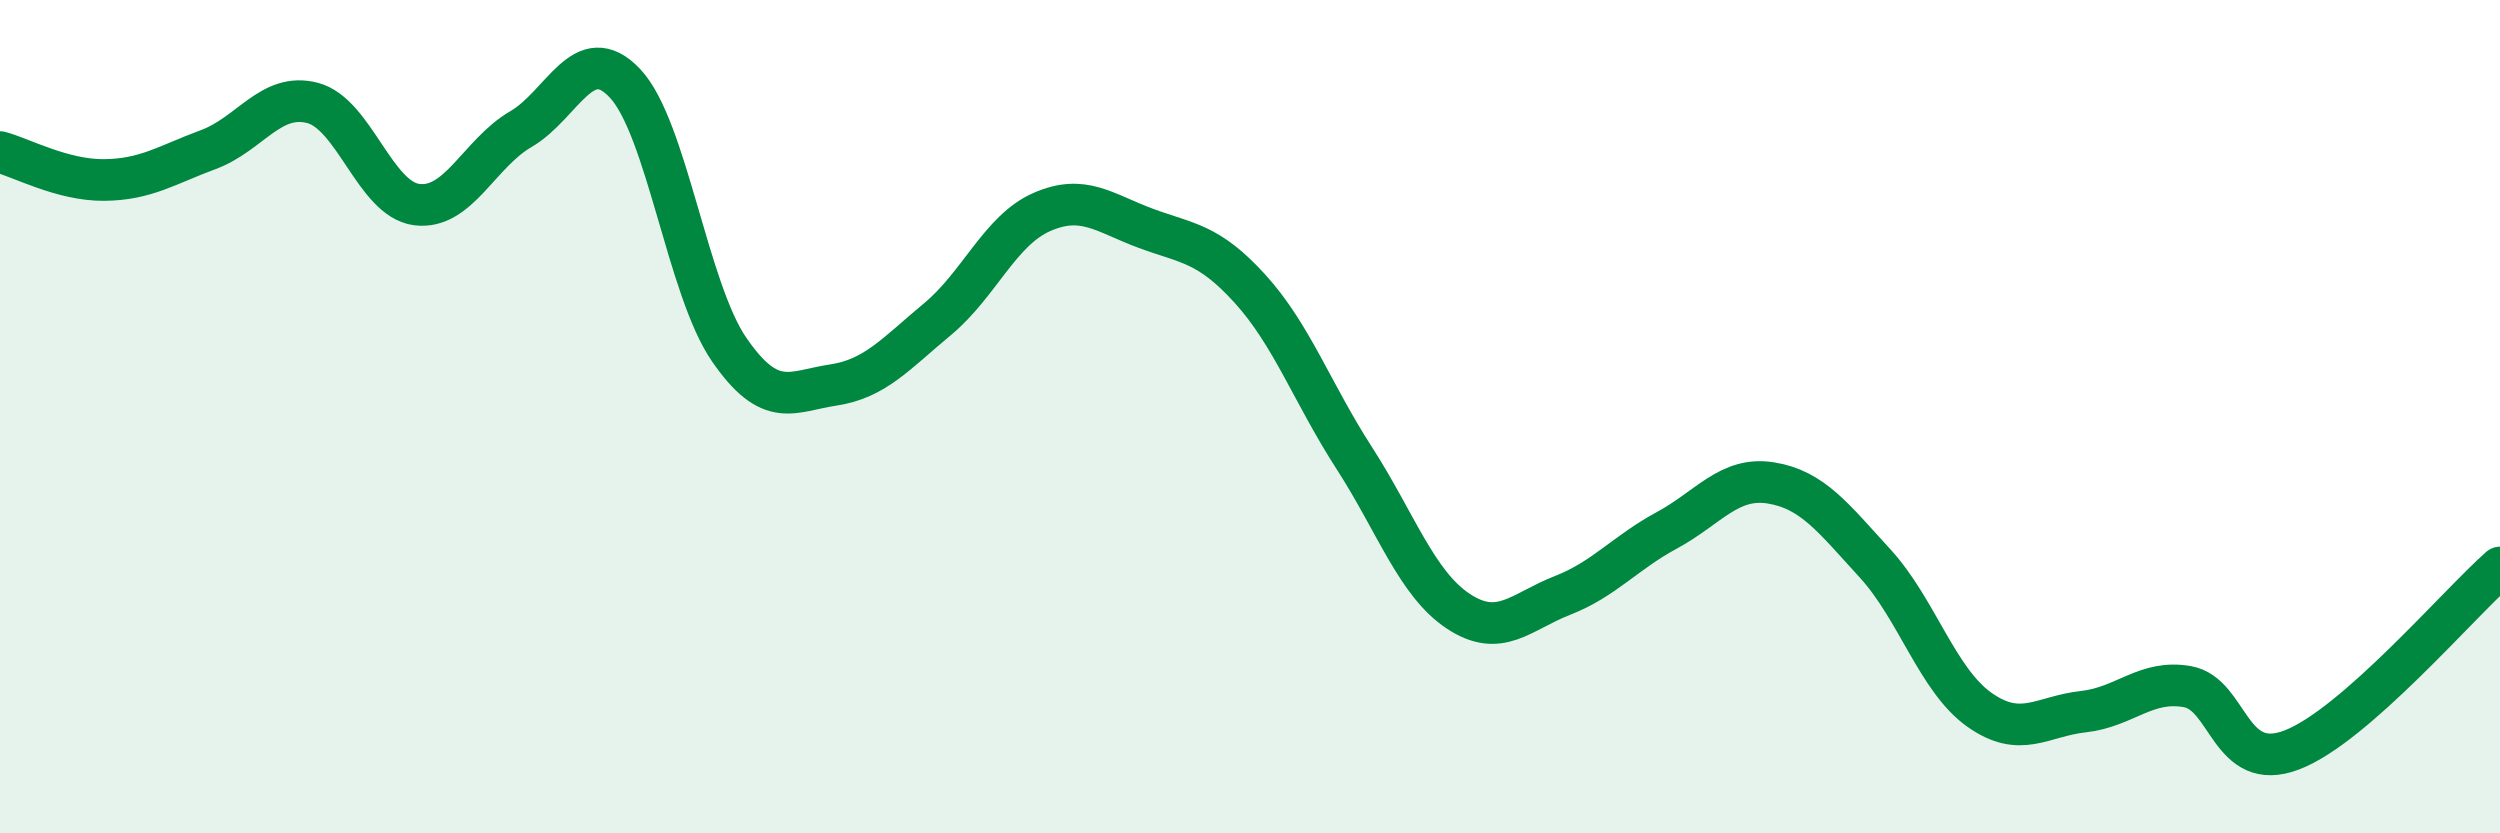
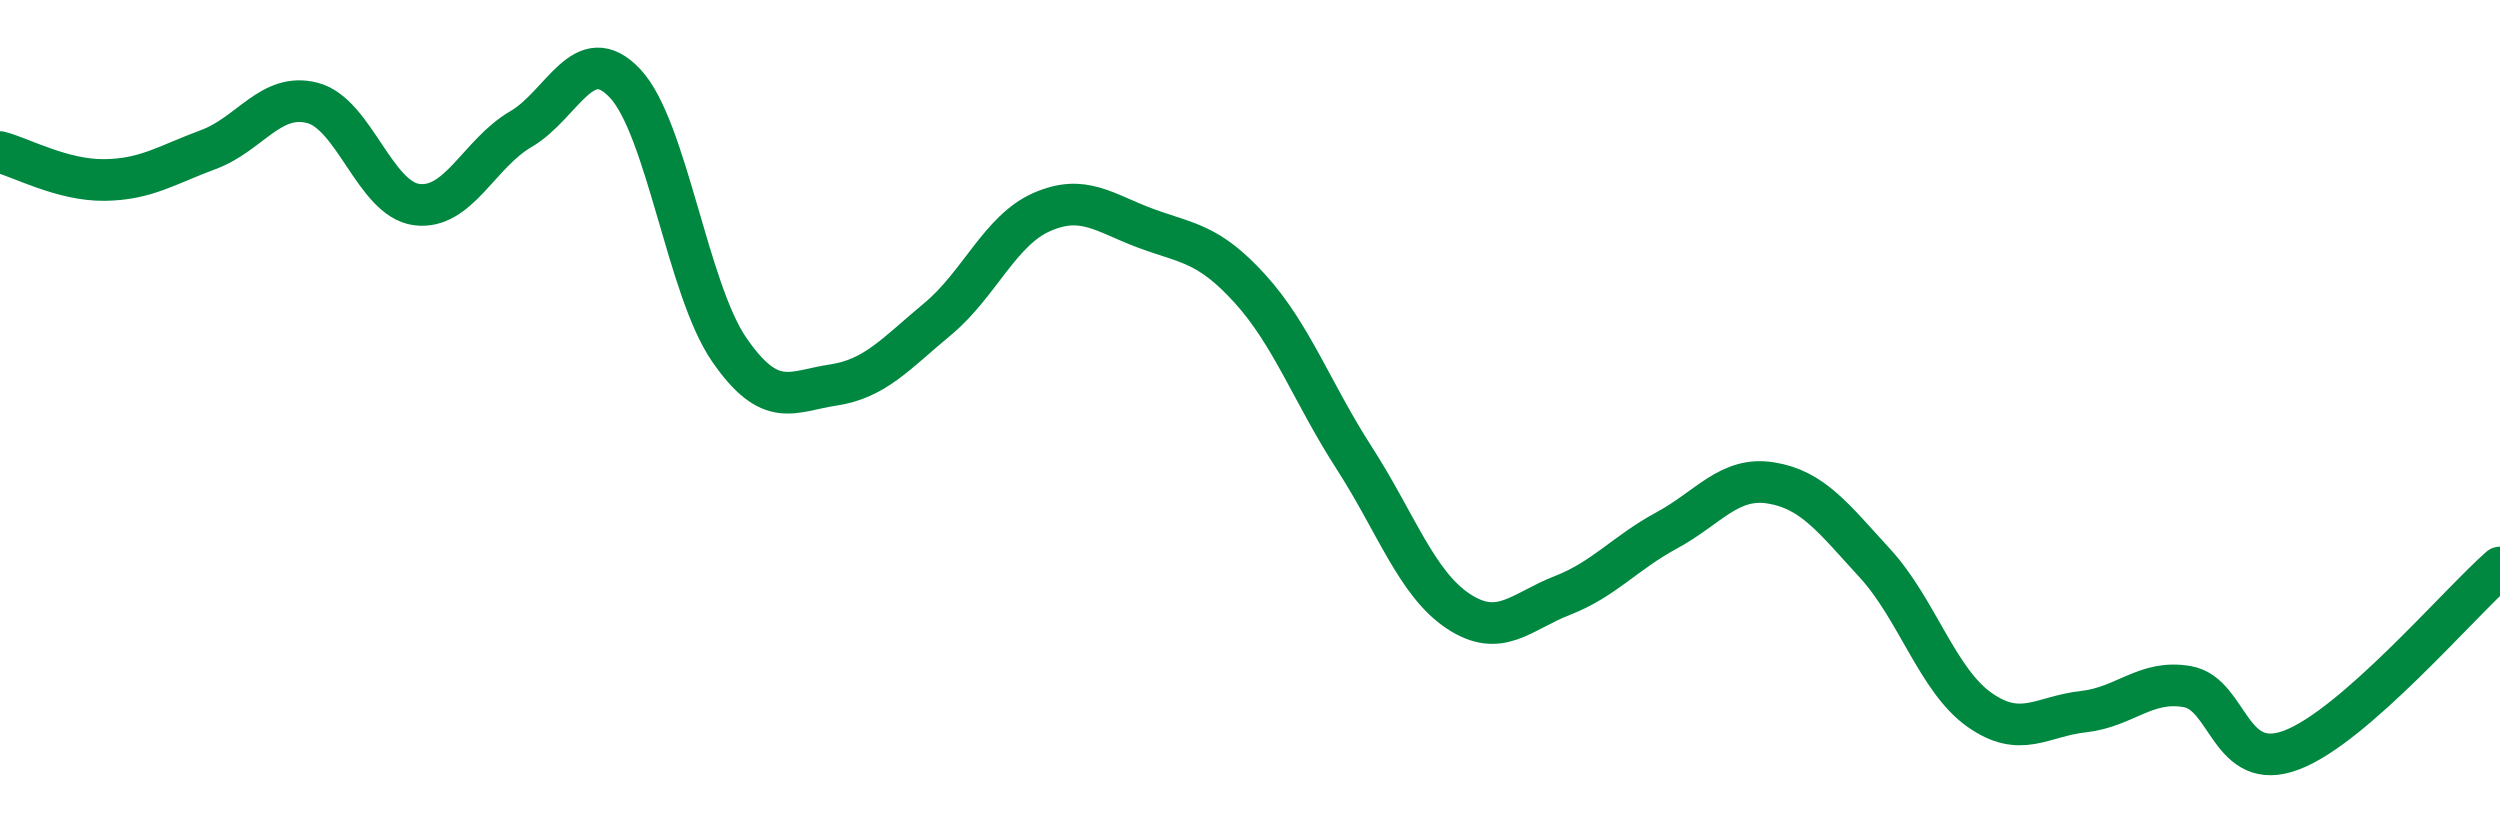
<svg xmlns="http://www.w3.org/2000/svg" width="60" height="20" viewBox="0 0 60 20">
-   <path d="M 0,3.65 C 0.5,3.78 1.5,4.33 2.5,4.32 C 3.5,4.31 4,3.96 5,3.59 C 6,3.22 6.5,2.21 7.5,2.47 C 8.5,2.73 9,4.78 10,4.91 C 11,5.04 11.5,3.68 12.5,3.1 C 13.5,2.52 14,0.94 15,2 C 16,3.06 16.5,6.94 17.5,8.39 C 18.5,9.84 19,9.39 20,9.24 C 21,9.09 21.5,8.49 22.5,7.66 C 23.5,6.83 24,5.53 25,5.09 C 26,4.65 26.5,5.11 27.5,5.48 C 28.5,5.85 29,5.83 30,6.93 C 31,8.03 31.5,9.44 32.5,10.99 C 33.5,12.54 34,14.01 35,14.67 C 36,15.33 36.5,14.68 37.5,14.29 C 38.5,13.9 39,13.27 40,12.73 C 41,12.19 41.5,11.43 42.5,11.59 C 43.5,11.75 44,12.43 45,13.52 C 46,14.61 46.5,16.32 47.5,17.03 C 48.5,17.74 49,17.19 50,17.08 C 51,16.97 51.5,16.3 52.5,16.48 C 53.5,16.66 53.5,18.57 55,18 C 56.5,17.43 59,14.5 60,13.62L60 20L0 20Z" fill="#008740" opacity="0.1" stroke-linecap="round" stroke-linejoin="round" />
  <path d="M 0,3.65 C 0.5,3.78 1.5,4.33 2.5,4.32 C 3.5,4.31 4,3.96 5,3.59 C 6,3.22 6.5,2.21 7.5,2.47 C 8.5,2.73 9,4.78 10,4.91 C 11,5.04 11.5,3.68 12.5,3.1 C 13.5,2.52 14,0.94 15,2 C 16,3.06 16.5,6.94 17.5,8.39 C 18.5,9.84 19,9.39 20,9.24 C 21,9.09 21.5,8.49 22.5,7.66 C 23.5,6.83 24,5.53 25,5.09 C 26,4.65 26.5,5.11 27.5,5.48 C 28.5,5.85 29,5.83 30,6.93 C 31,8.03 31.5,9.44 32.5,10.99 C 33.5,12.54 34,14.01 35,14.67 C 36,15.33 36.5,14.68 37.5,14.29 C 38.5,13.9 39,13.27 40,12.73 C 41,12.19 41.5,11.43 42.5,11.59 C 43.5,11.75 44,12.43 45,13.52 C 46,14.61 46.5,16.32 47.5,17.03 C 48.5,17.74 49,17.19 50,17.08 C 51,16.97 51.5,16.3 52.5,16.48 C 53.5,16.66 53.5,18.57 55,18 C 56.5,17.43 59,14.5 60,13.62" stroke="#008740" stroke-width="1" fill="none" stroke-linecap="round" stroke-linejoin="round" />
</svg>